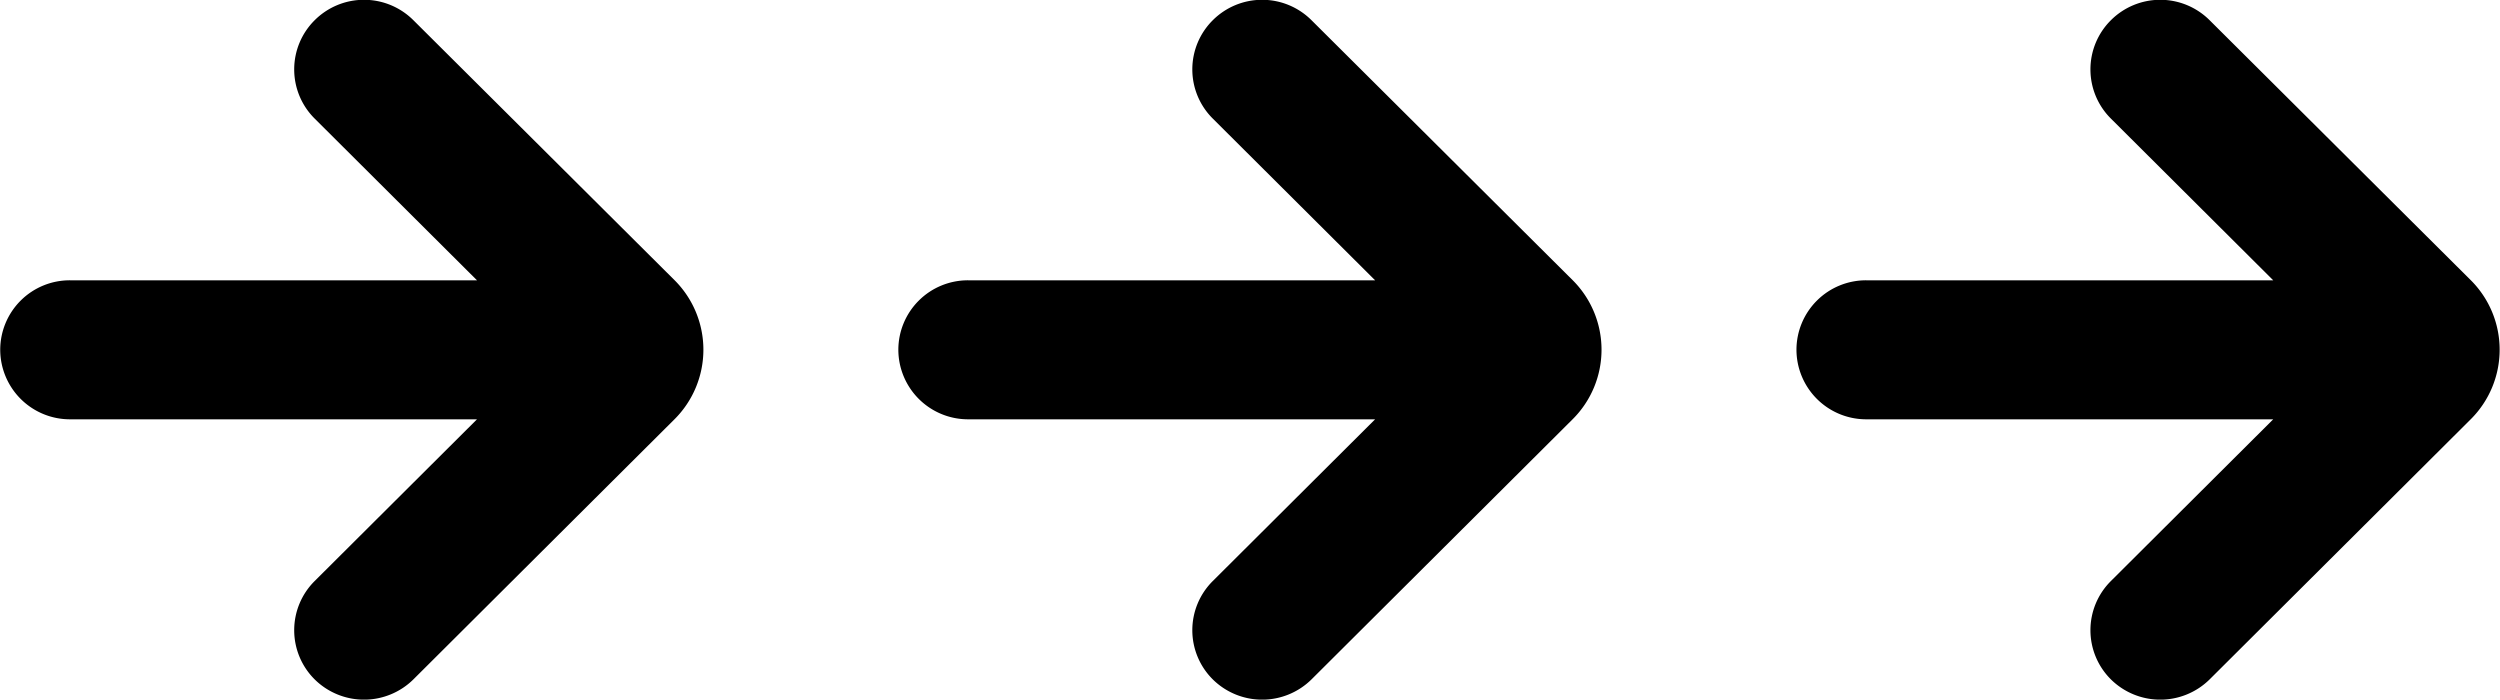
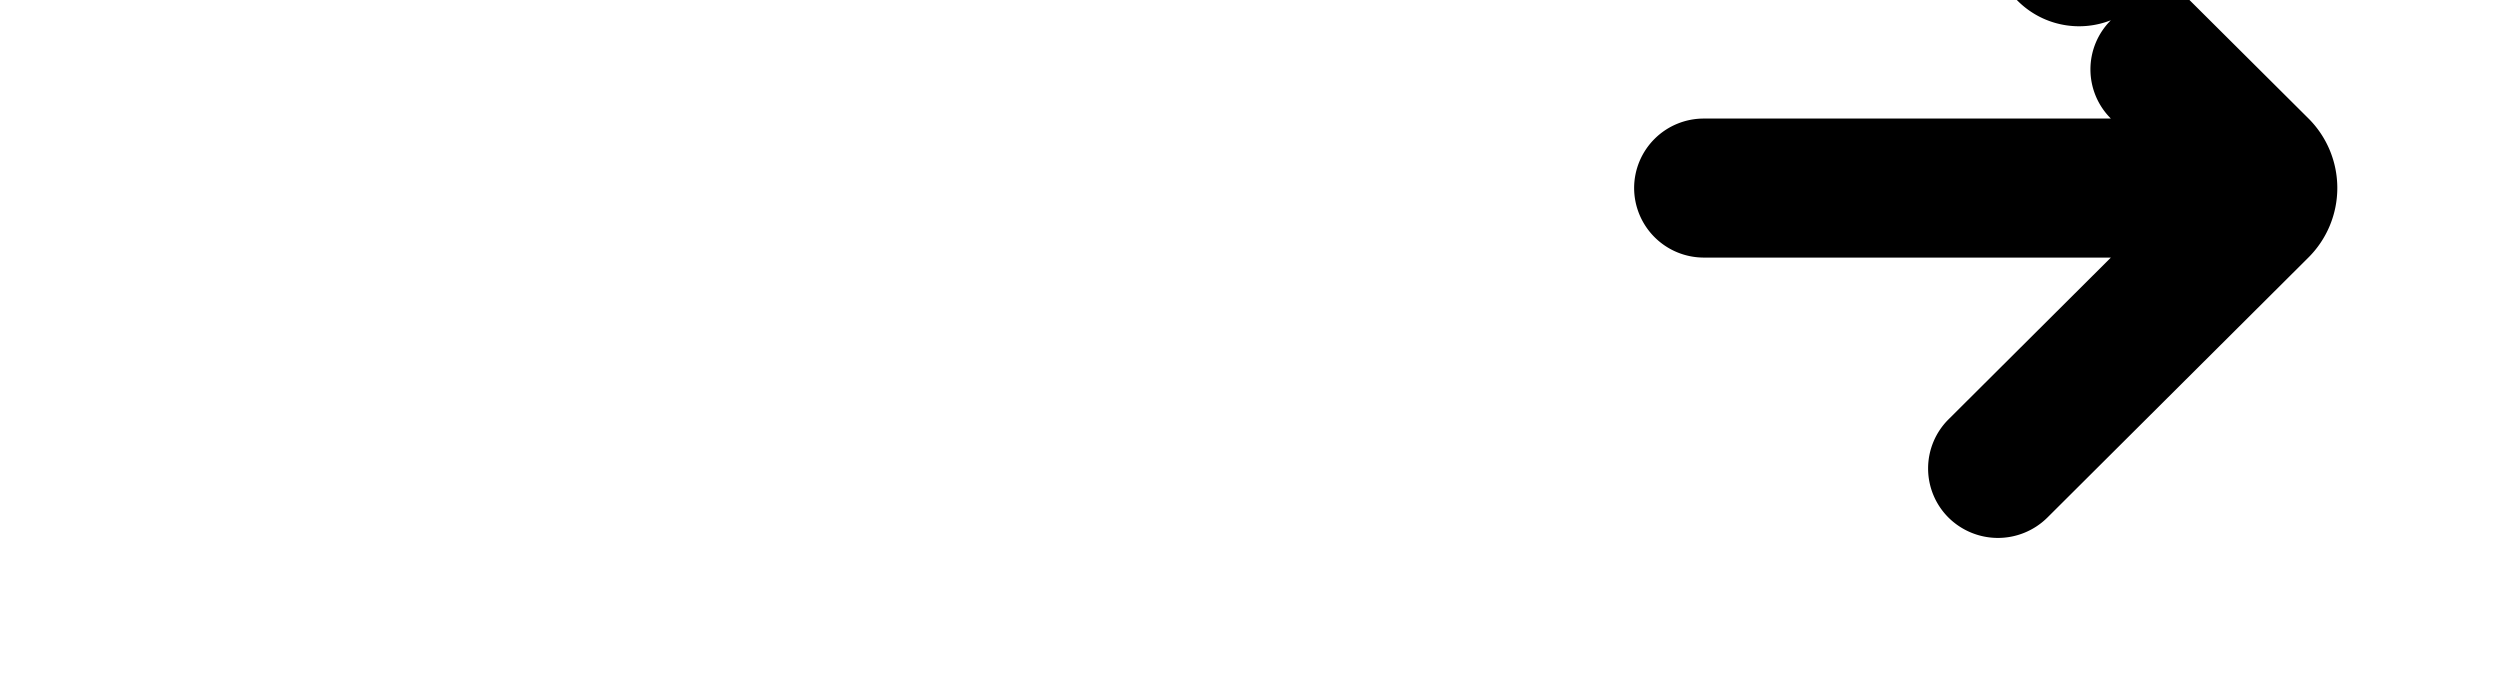
<svg xmlns="http://www.w3.org/2000/svg" id="waveform-01-03.svg" width="121.031" height="33.87" viewBox="0 0 121.031 33.87">
  <defs>
    <style>
      .cls-1 {
        fill-rule: evenodd;
      }
    </style>
  </defs>
-   <path id="_" data-name="→" class="cls-1" d="M310.952,4585.23h0a3.356,3.356,0,0,0,0,4.76l7.859,7.83h-19.7a3.367,3.367,0,0,0-3.381,3.36h0a3.376,3.376,0,0,0,3.381,3.37h19.7l-7.859,7.83a3.356,3.356,0,0,0,0,4.76h0a3.4,3.4,0,0,0,4.781,0l12.638-12.59a4.754,4.754,0,0,0,0-6.74l-12.638-12.58A3.381,3.381,0,0,0,310.952,4585.23Z" transform="translate(-295.719 -4584.25)" />
-   <path id="_2" data-name="→" class="cls-1" d="M354.432,4585.23h0a3.356,3.356,0,0,0,0,4.76l7.859,7.83h-19.7a3.368,3.368,0,0,0-3.381,3.36h0a3.376,3.376,0,0,0,3.381,3.37h19.7l-7.859,7.83a3.356,3.356,0,0,0,0,4.76h0a3.4,3.4,0,0,0,4.781,0l12.638-12.59a4.752,4.752,0,0,0,0-6.74l-12.638-12.58A3.381,3.381,0,0,0,354.432,4585.23Z" transform="translate(-295.719 -4584.25)" />
-   <path id="_3" data-name="→" class="cls-1" d="M397.912,4585.23h0a3.356,3.356,0,0,0,0,4.76l7.859,7.83h-19.7a3.368,3.368,0,0,0-3.381,3.36h0a3.376,3.376,0,0,0,3.381,3.37h19.7l-7.859,7.83a3.356,3.356,0,0,0,0,4.76h0a3.4,3.4,0,0,0,4.781,0l12.638-12.59a4.752,4.752,0,0,0,0-6.74l-12.638-12.58A3.381,3.381,0,0,0,397.912,4585.23Z" transform="translate(-295.719 -4584.25)" />
+   <path id="_3" data-name="→" class="cls-1" d="M397.912,4585.23h0a3.356,3.356,0,0,0,0,4.76h-19.7a3.368,3.368,0,0,0-3.381,3.36h0a3.376,3.376,0,0,0,3.381,3.37h19.7l-7.859,7.83a3.356,3.356,0,0,0,0,4.76h0a3.4,3.4,0,0,0,4.781,0l12.638-12.59a4.752,4.752,0,0,0,0-6.74l-12.638-12.58A3.381,3.381,0,0,0,397.912,4585.23Z" transform="translate(-295.719 -4584.25)" />
</svg>